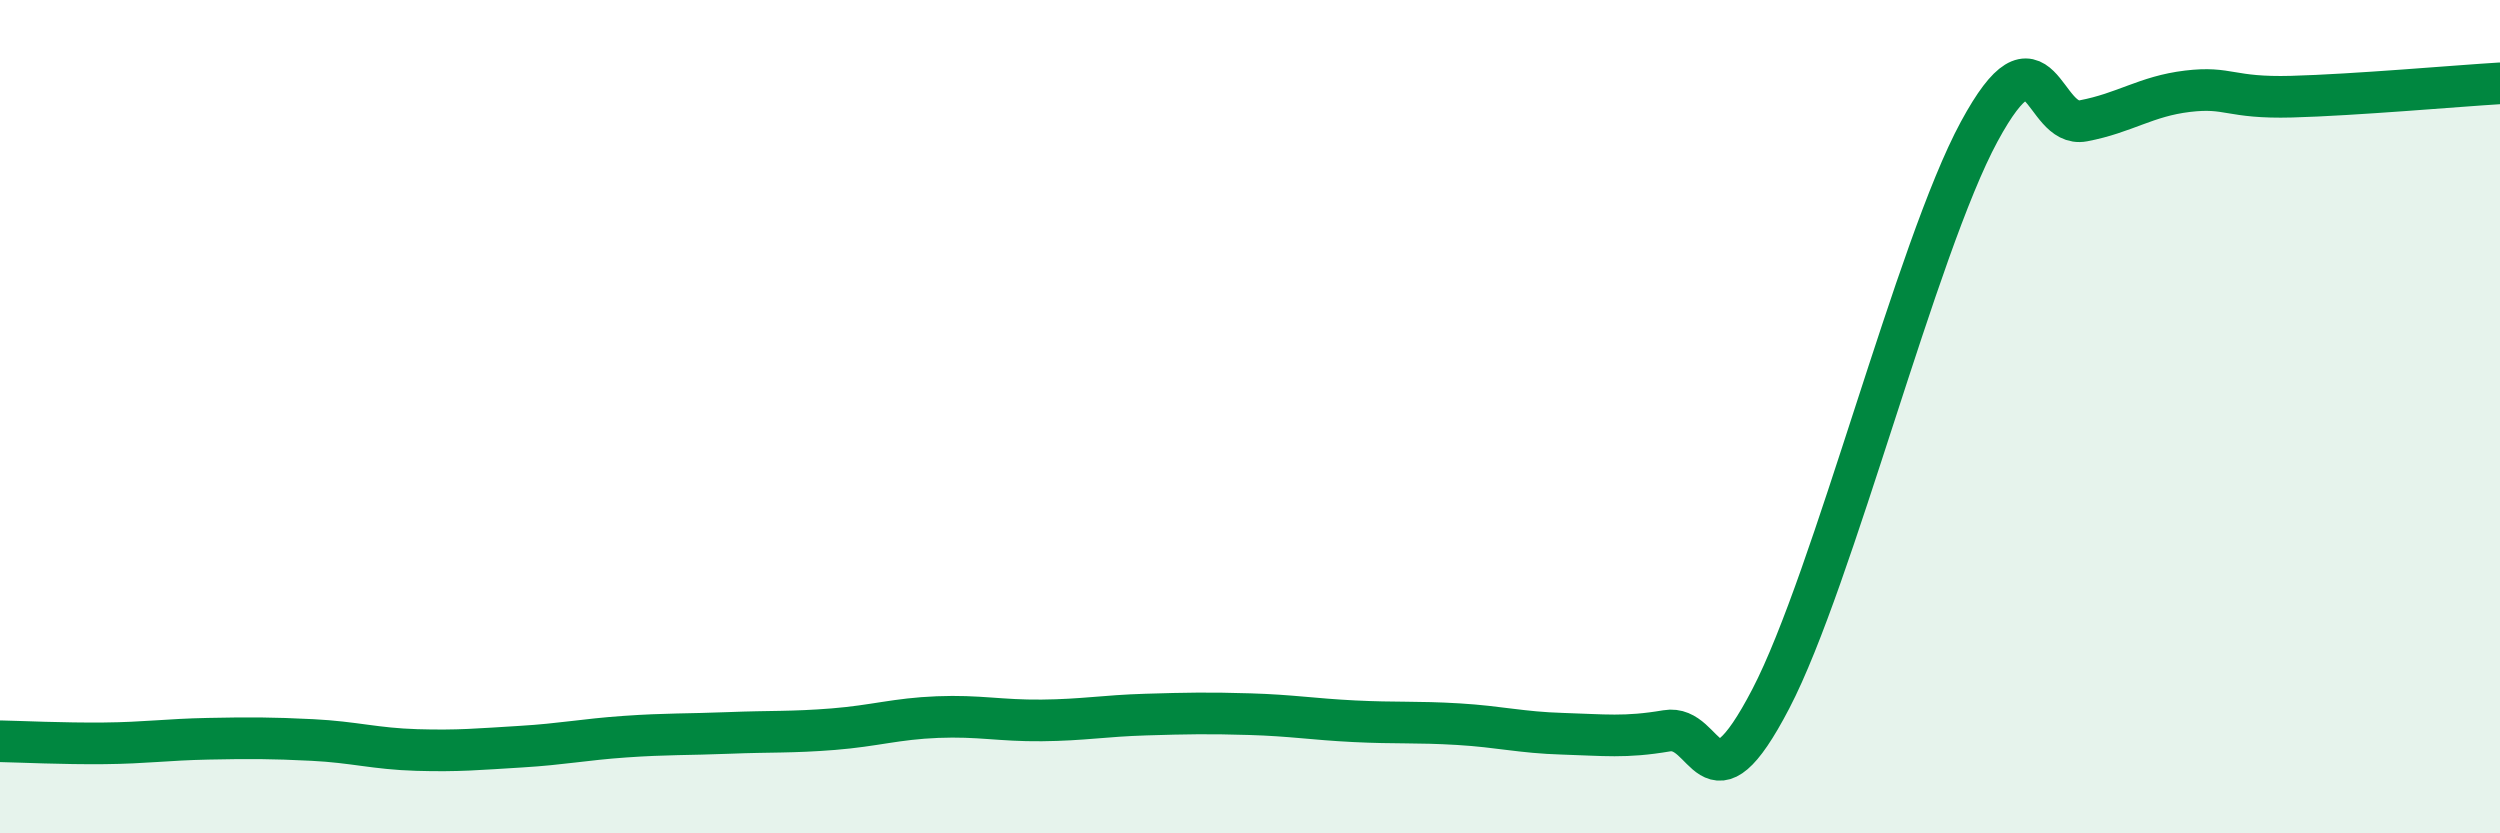
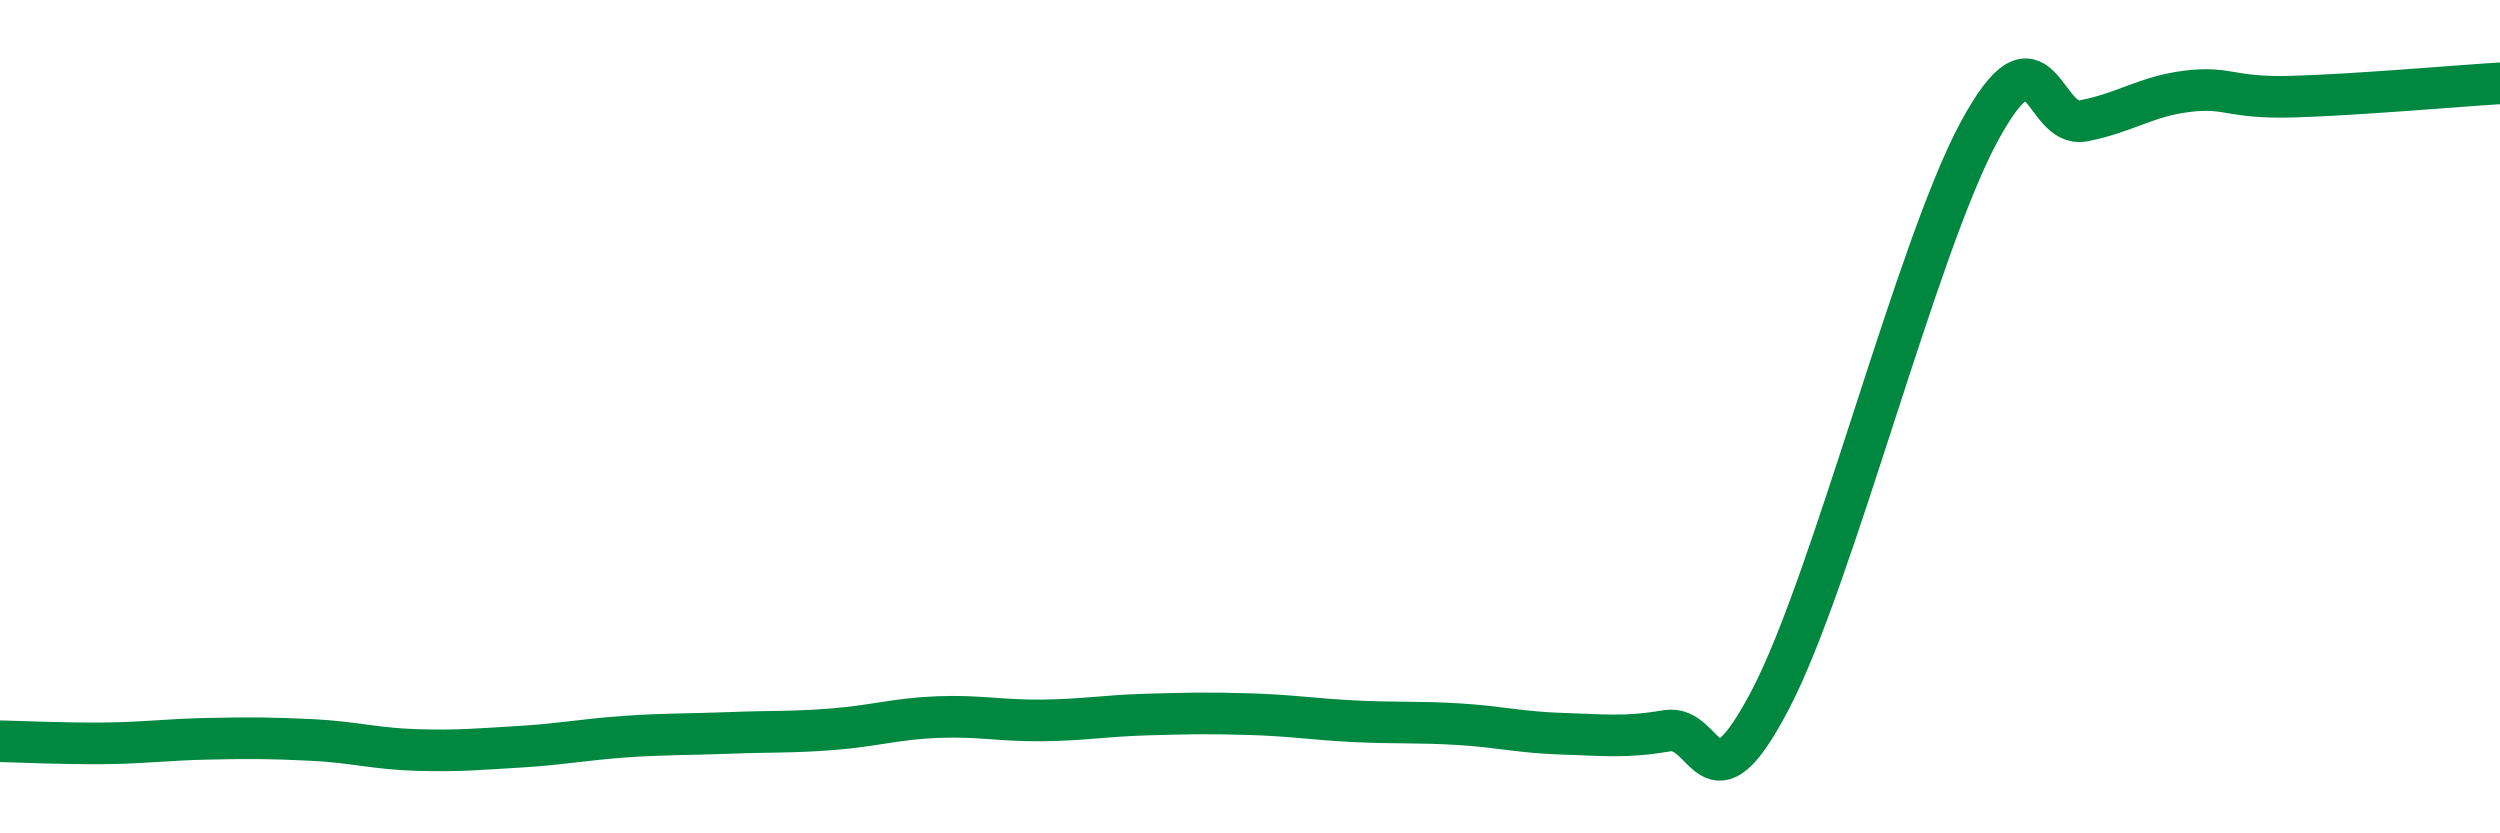
<svg xmlns="http://www.w3.org/2000/svg" width="60" height="20" viewBox="0 0 60 20">
-   <path d="M 0,17.79 C 0.5,17.8 1.5,17.85 2.5,17.84 C 3.5,17.83 4,17.75 5,17.73 C 6,17.71 6.5,17.71 7.5,17.76 C 8.5,17.81 9,17.97 10,18 C 11,18.03 11.5,17.98 12.5,17.92 C 13.5,17.86 14,17.75 15,17.68 C 16,17.61 16.5,17.63 17.5,17.59 C 18.5,17.55 19,17.58 20,17.5 C 21,17.42 21.5,17.25 22.5,17.21 C 23.5,17.17 24,17.3 25,17.29 C 26,17.28 26.5,17.18 27.5,17.15 C 28.5,17.12 29,17.11 30,17.14 C 31,17.17 31.5,17.26 32.5,17.31 C 33.5,17.36 34,17.32 35,17.38 C 36,17.44 36.5,17.58 37.5,17.61 C 38.5,17.64 39,17.71 40,17.54 C 41,17.37 41,19.65 42.5,16.77 C 44,13.89 46,5.93 47.5,3.16 C 49,0.39 49,3.09 50,2.9 C 51,2.71 51.5,2.31 52.5,2.19 C 53.5,2.07 53.5,2.36 55,2.32 C 56.5,2.28 59,2.06 60,2L60 20L0 20Z" fill="#008740" opacity="0.1" stroke-linecap="round" stroke-linejoin="round" />
  <path d="M 0,17.79 C 0.5,17.8 1.5,17.85 2.5,17.84 C 3.5,17.83 4,17.75 5,17.73 C 6,17.71 6.5,17.71 7.5,17.76 C 8.5,17.81 9,17.97 10,18 C 11,18.03 11.5,17.98 12.5,17.92 C 13.5,17.86 14,17.75 15,17.68 C 16,17.61 16.5,17.63 17.5,17.59 C 18.5,17.55 19,17.58 20,17.5 C 21,17.42 21.5,17.25 22.5,17.21 C 23.5,17.17 24,17.3 25,17.29 C 26,17.28 26.5,17.18 27.5,17.15 C 28.5,17.12 29,17.11 30,17.14 C 31,17.17 31.5,17.26 32.5,17.31 C 33.5,17.36 34,17.32 35,17.38 C 36,17.44 36.5,17.58 37.5,17.61 C 38.5,17.64 39,17.71 40,17.54 C 41,17.37 41,19.65 42.5,16.77 C 44,13.89 46,5.93 47.5,3.16 C 49,0.39 49,3.09 50,2.9 C 51,2.71 51.5,2.31 52.5,2.19 C 53.5,2.07 53.5,2.36 55,2.32 C 56.5,2.28 59,2.06 60,2" stroke="#008740" stroke-width="1" fill="none" stroke-linecap="round" stroke-linejoin="round" />
</svg>